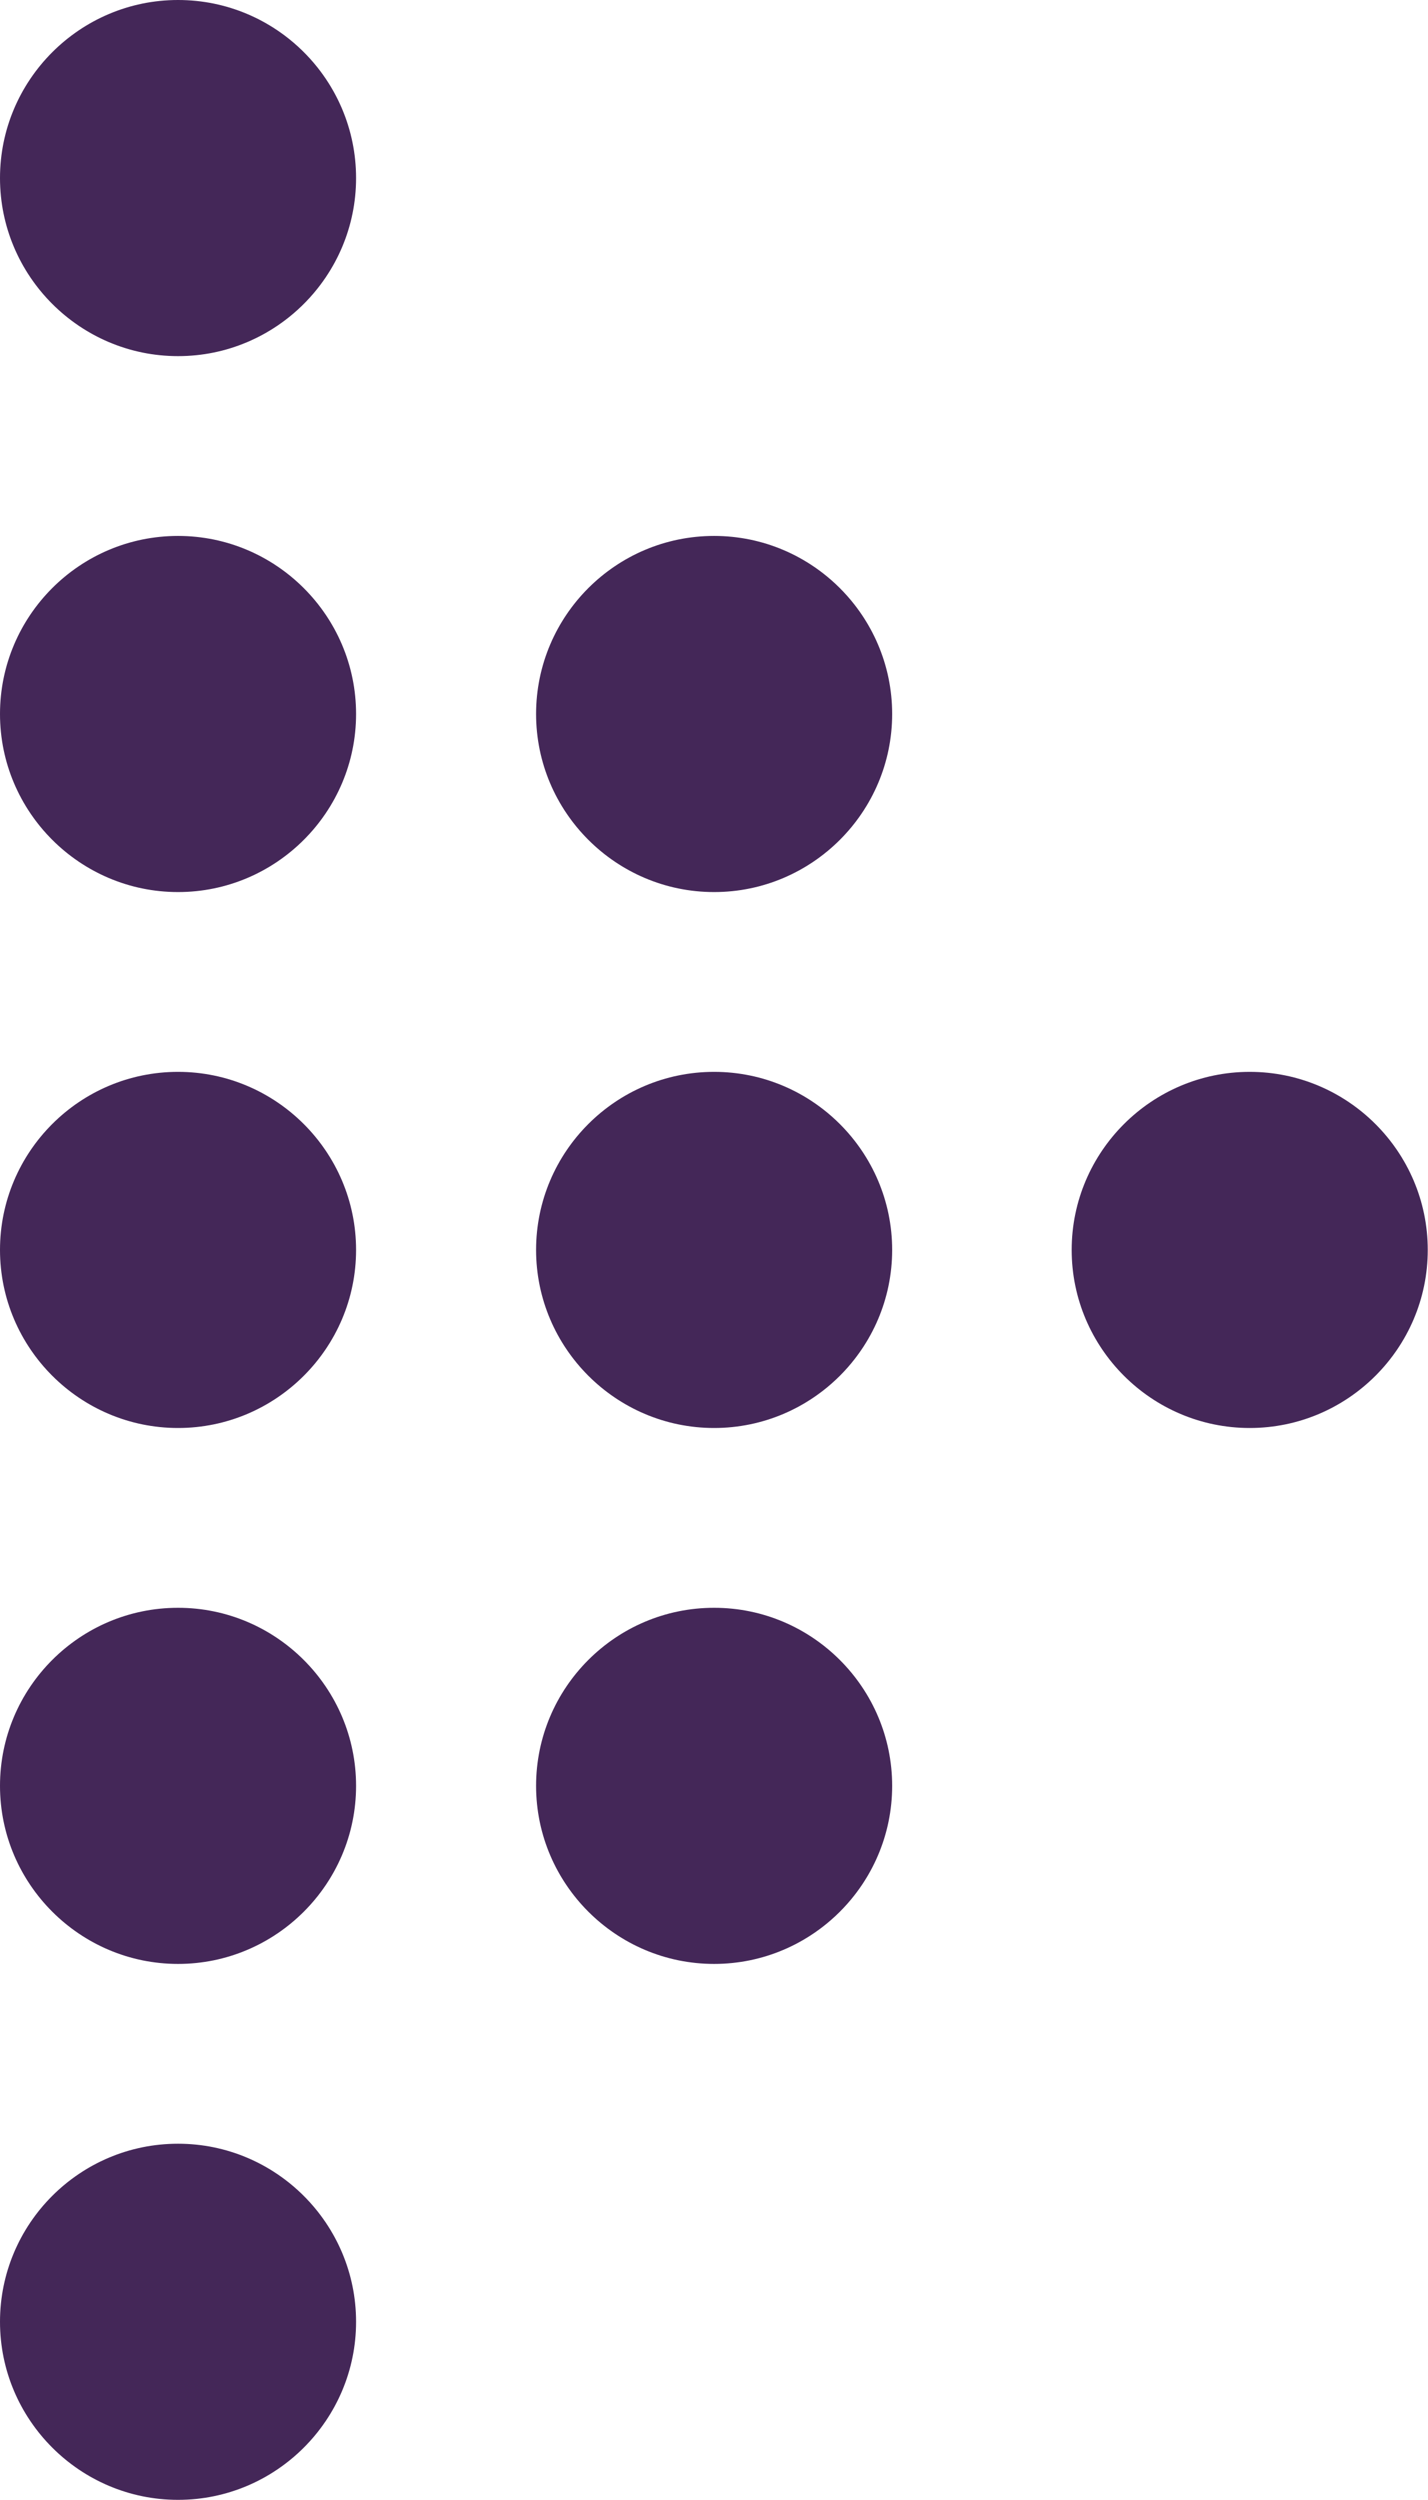
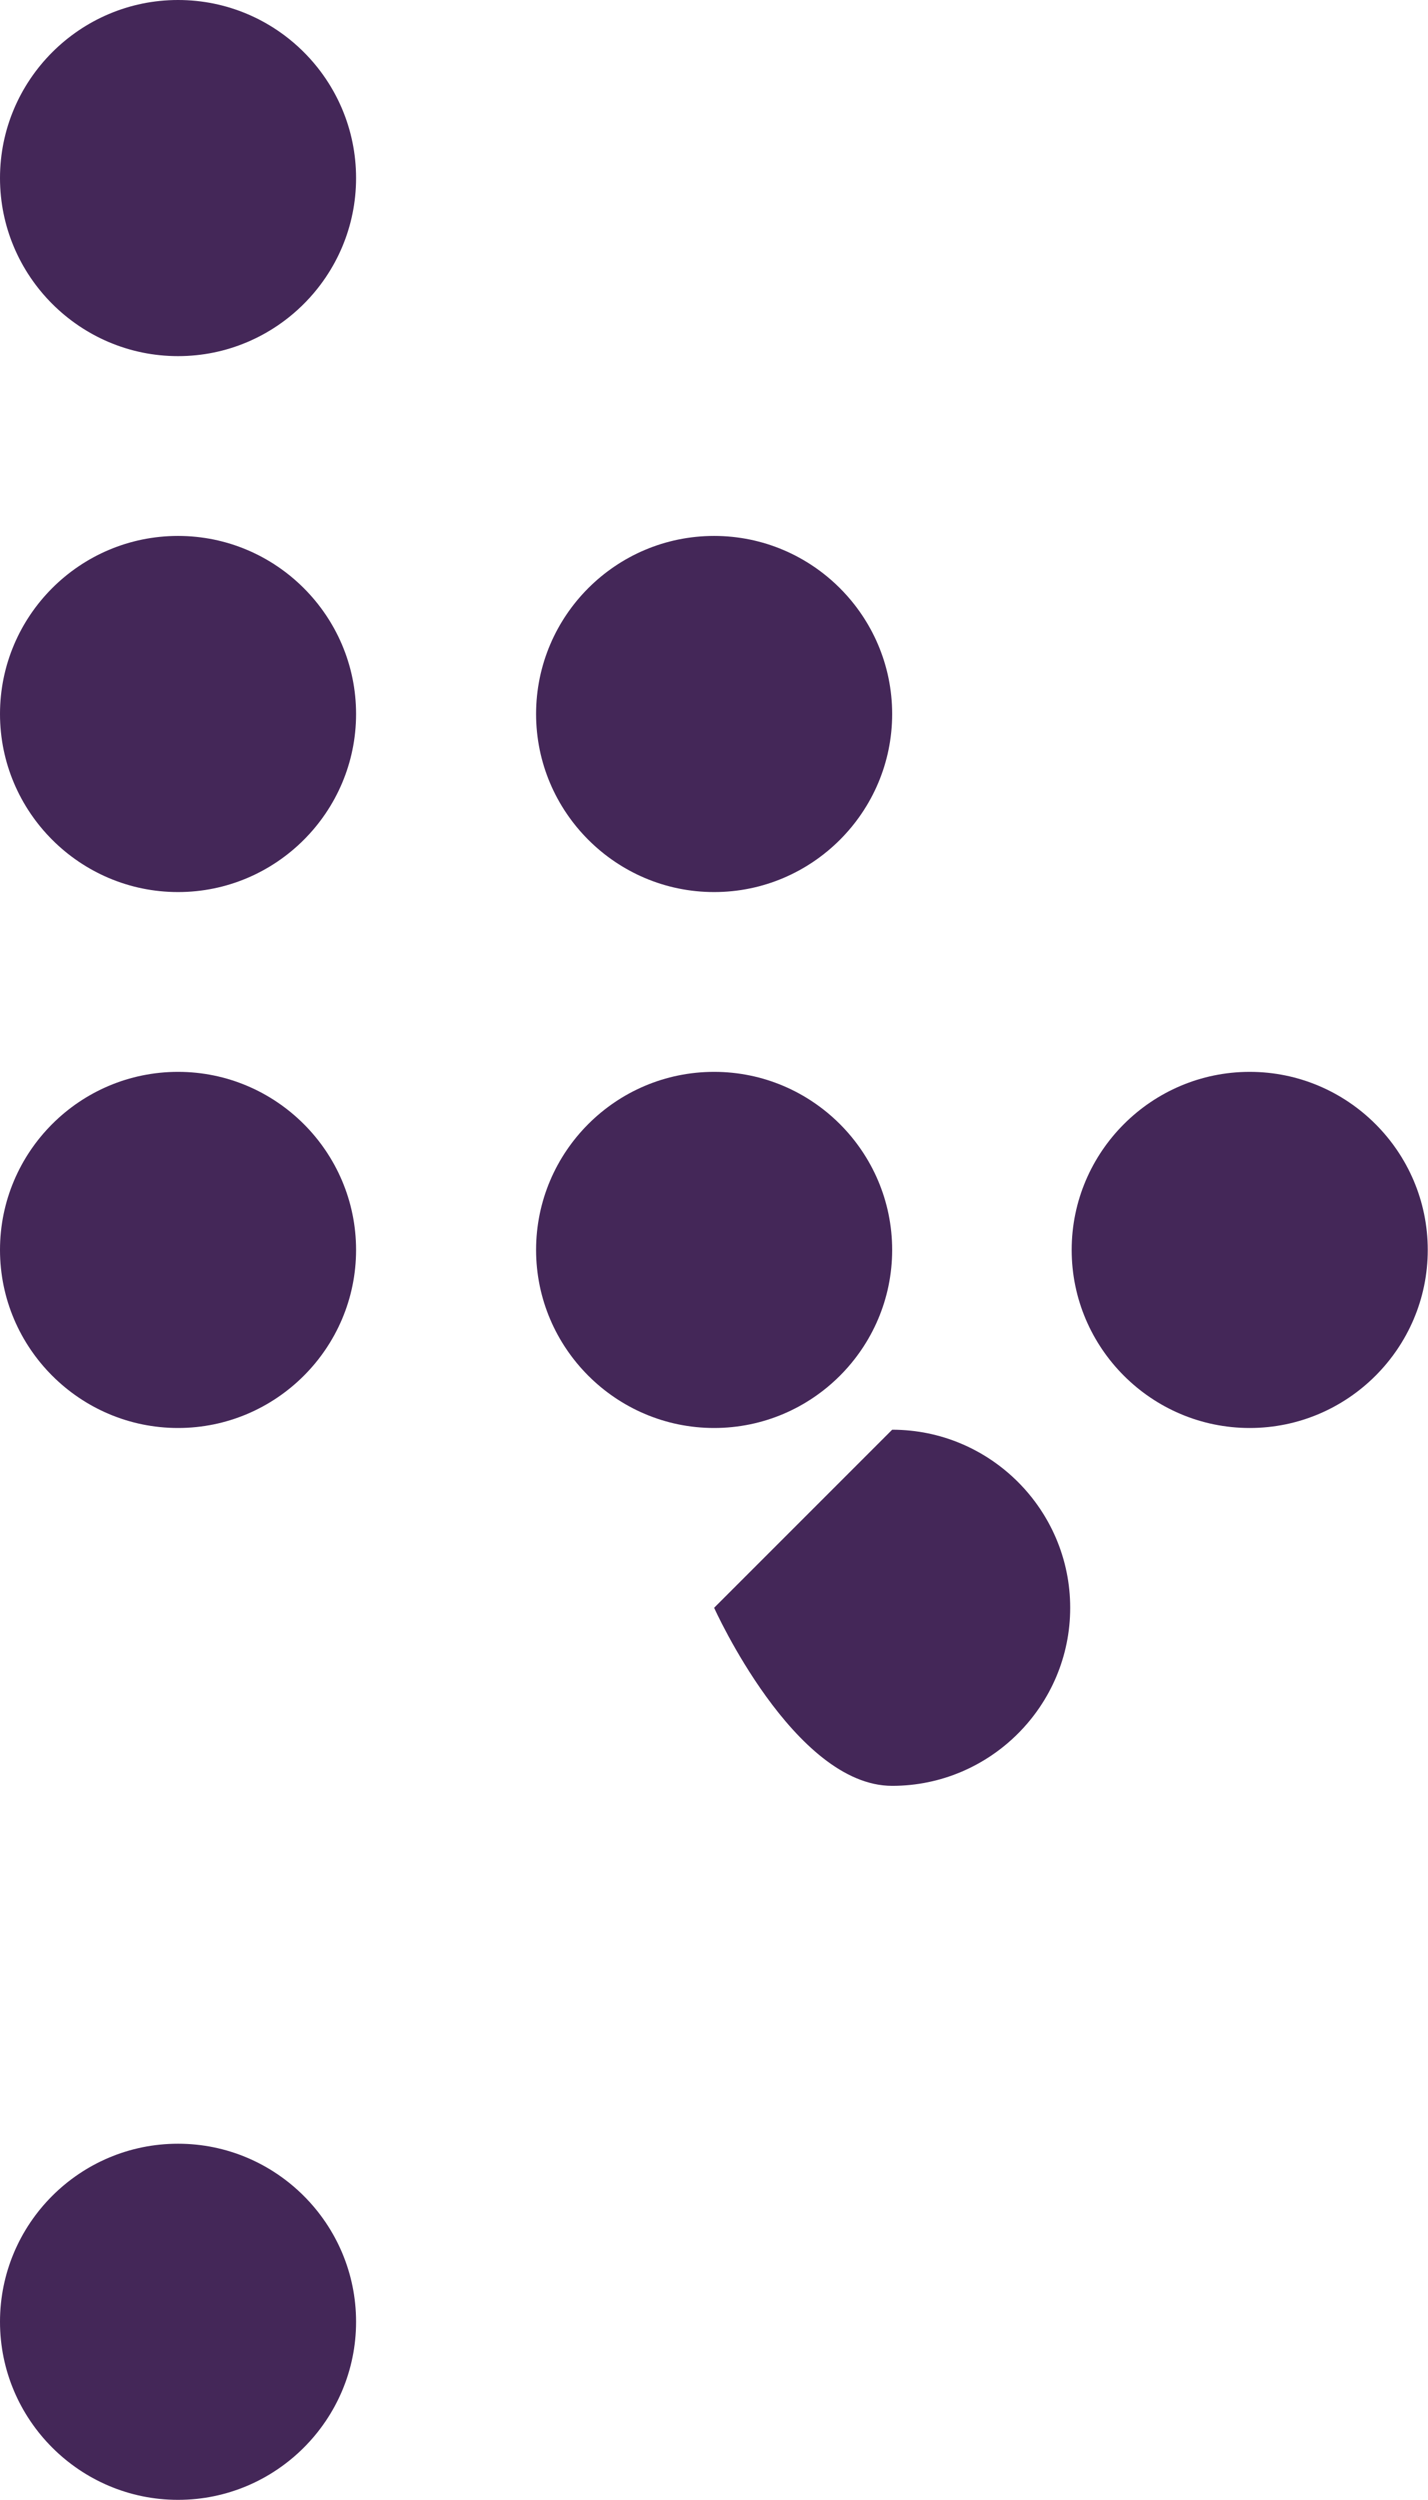
<svg xmlns="http://www.w3.org/2000/svg" id="Layer_2" viewBox="0 0 58.39 102.21">
  <defs>
    <style>.cls-1{fill:#442758;stroke-width:0px;}</style>
  </defs>
  <g id="Layer_1-2">
    <path class="cls-1" d="M43.82,51.1c0,4.01,3.27,7.28,7.28,7.28s7.28-3.27,7.28-7.28-3.27-7.28-7.28-7.28-7.28,3.27-7.28,7.28" />
    <path class="cls-1" d="M29.2,43.82c-4.02,0-7.28,3.27-7.28,7.28s3.27,7.28,7.28,7.28,7.28-3.27,7.28-7.28-3.27-7.28-7.28-7.28" />
    <path class="cls-1" d="M29.2,21.91c-4.02,0-7.28,3.27-7.28,7.28s3.27,7.28,7.28,7.28,7.28-3.27,7.28-7.28-3.27-7.28-7.28-7.28" />
    <path class="cls-1" d="M7.28,0C3.27,0,0,3.27,0,7.28s3.27,7.28,7.28,7.28,7.28-3.27,7.28-7.28S11.3,0,7.28,0" />
-     <path class="cls-1" d="M29.2,65.73c-4.02,0-7.28,3.27-7.28,7.28s3.27,7.28,7.28,7.28,7.28-3.27,7.28-7.28-3.27-7.28-7.28-7.28" />
+     <path class="cls-1" d="M29.2,65.73s3.27,7.28,7.28,7.28,7.28-3.27,7.28-7.28-3.27-7.28-7.28-7.28" />
    <path class="cls-1" d="M7.28,43.82c-4.02,0-7.28,3.27-7.28,7.28s3.27,7.28,7.28,7.28,7.28-3.27,7.28-7.28-3.27-7.28-7.28-7.28" />
    <path class="cls-1" d="M7.28,21.91c-4.02,0-7.28,3.27-7.28,7.28s3.27,7.28,7.28,7.28,7.28-3.27,7.28-7.28-3.27-7.28-7.28-7.28" />
-     <path class="cls-1" d="M7.28,65.73c-4.02,0-7.28,3.27-7.28,7.28s3.27,7.28,7.28,7.28,7.28-3.27,7.28-7.28-3.27-7.28-7.28-7.28" />
    <path class="cls-1" d="M7.28,87.64c-4.02,0-7.28,3.27-7.28,7.28s3.27,7.28,7.28,7.28,7.28-3.27,7.28-7.28-3.27-7.28-7.28-7.28" />
  </g>
</svg>